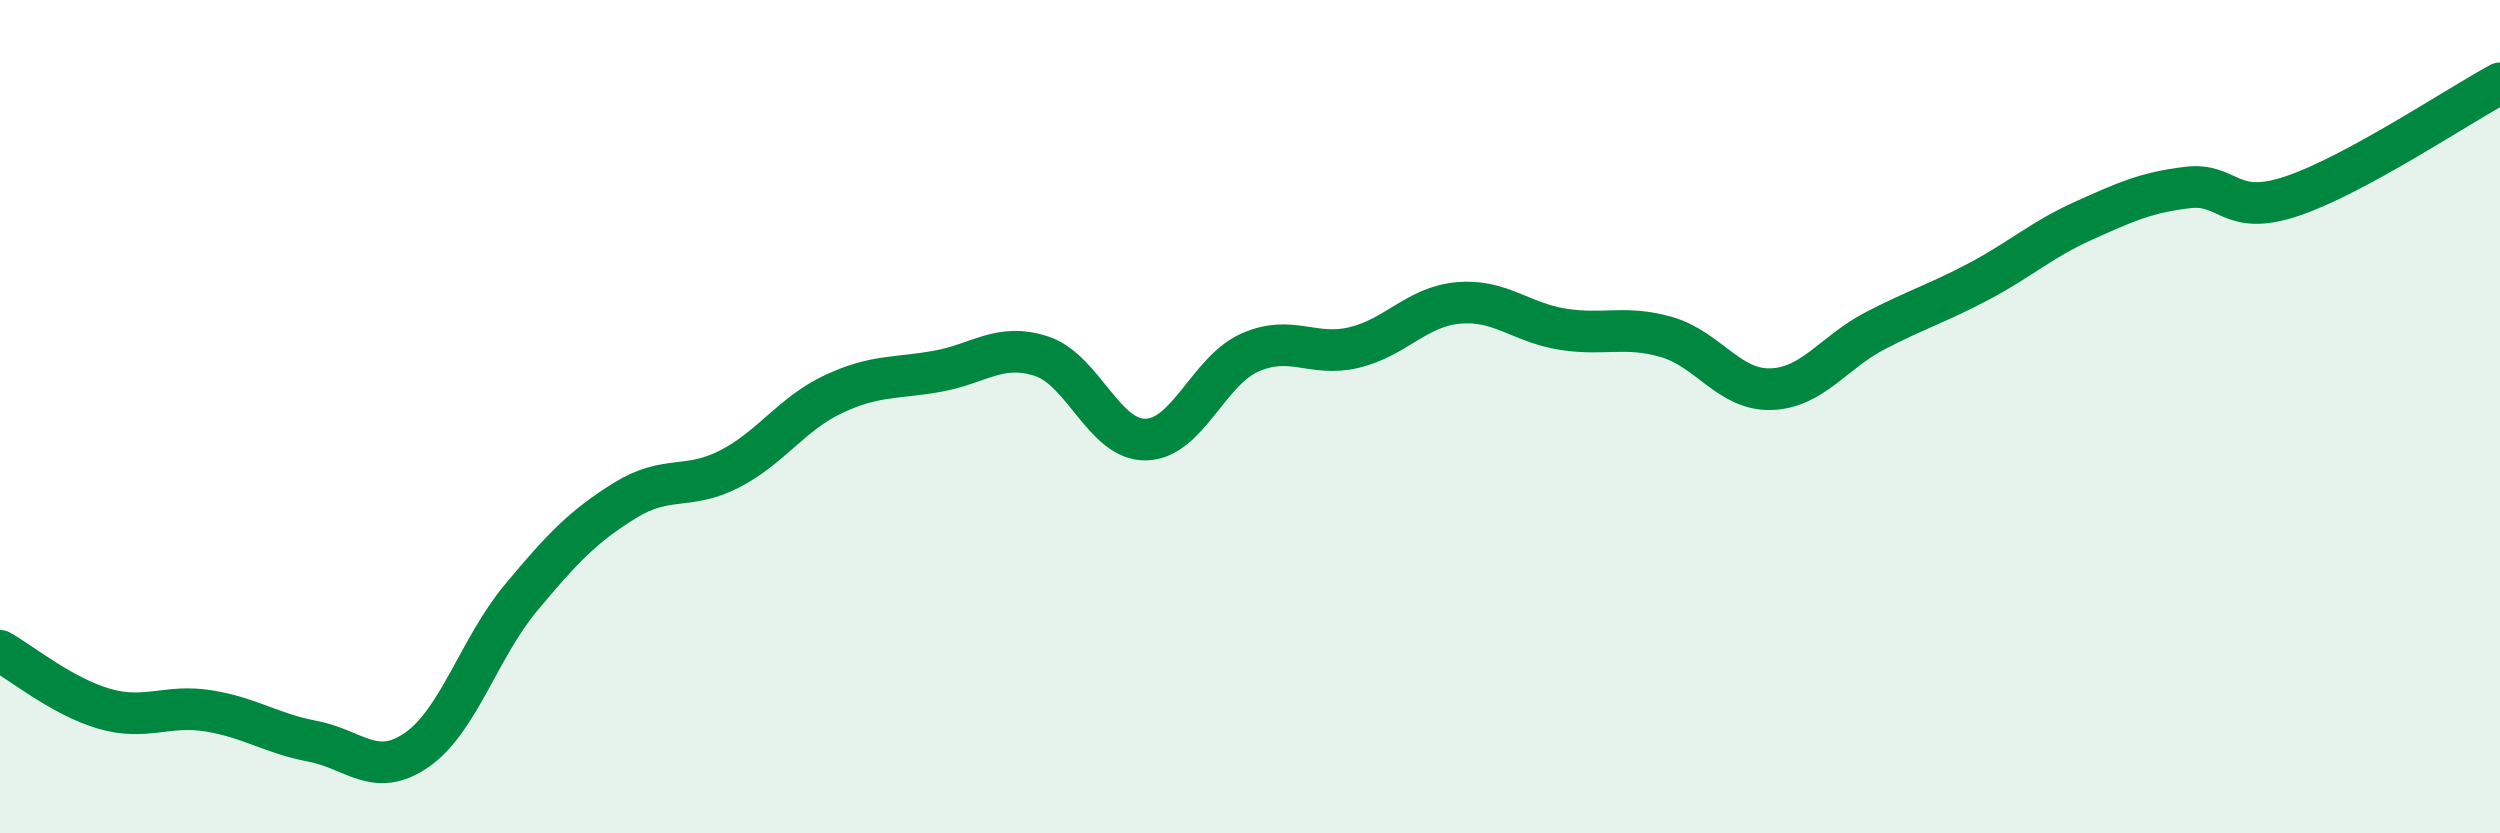
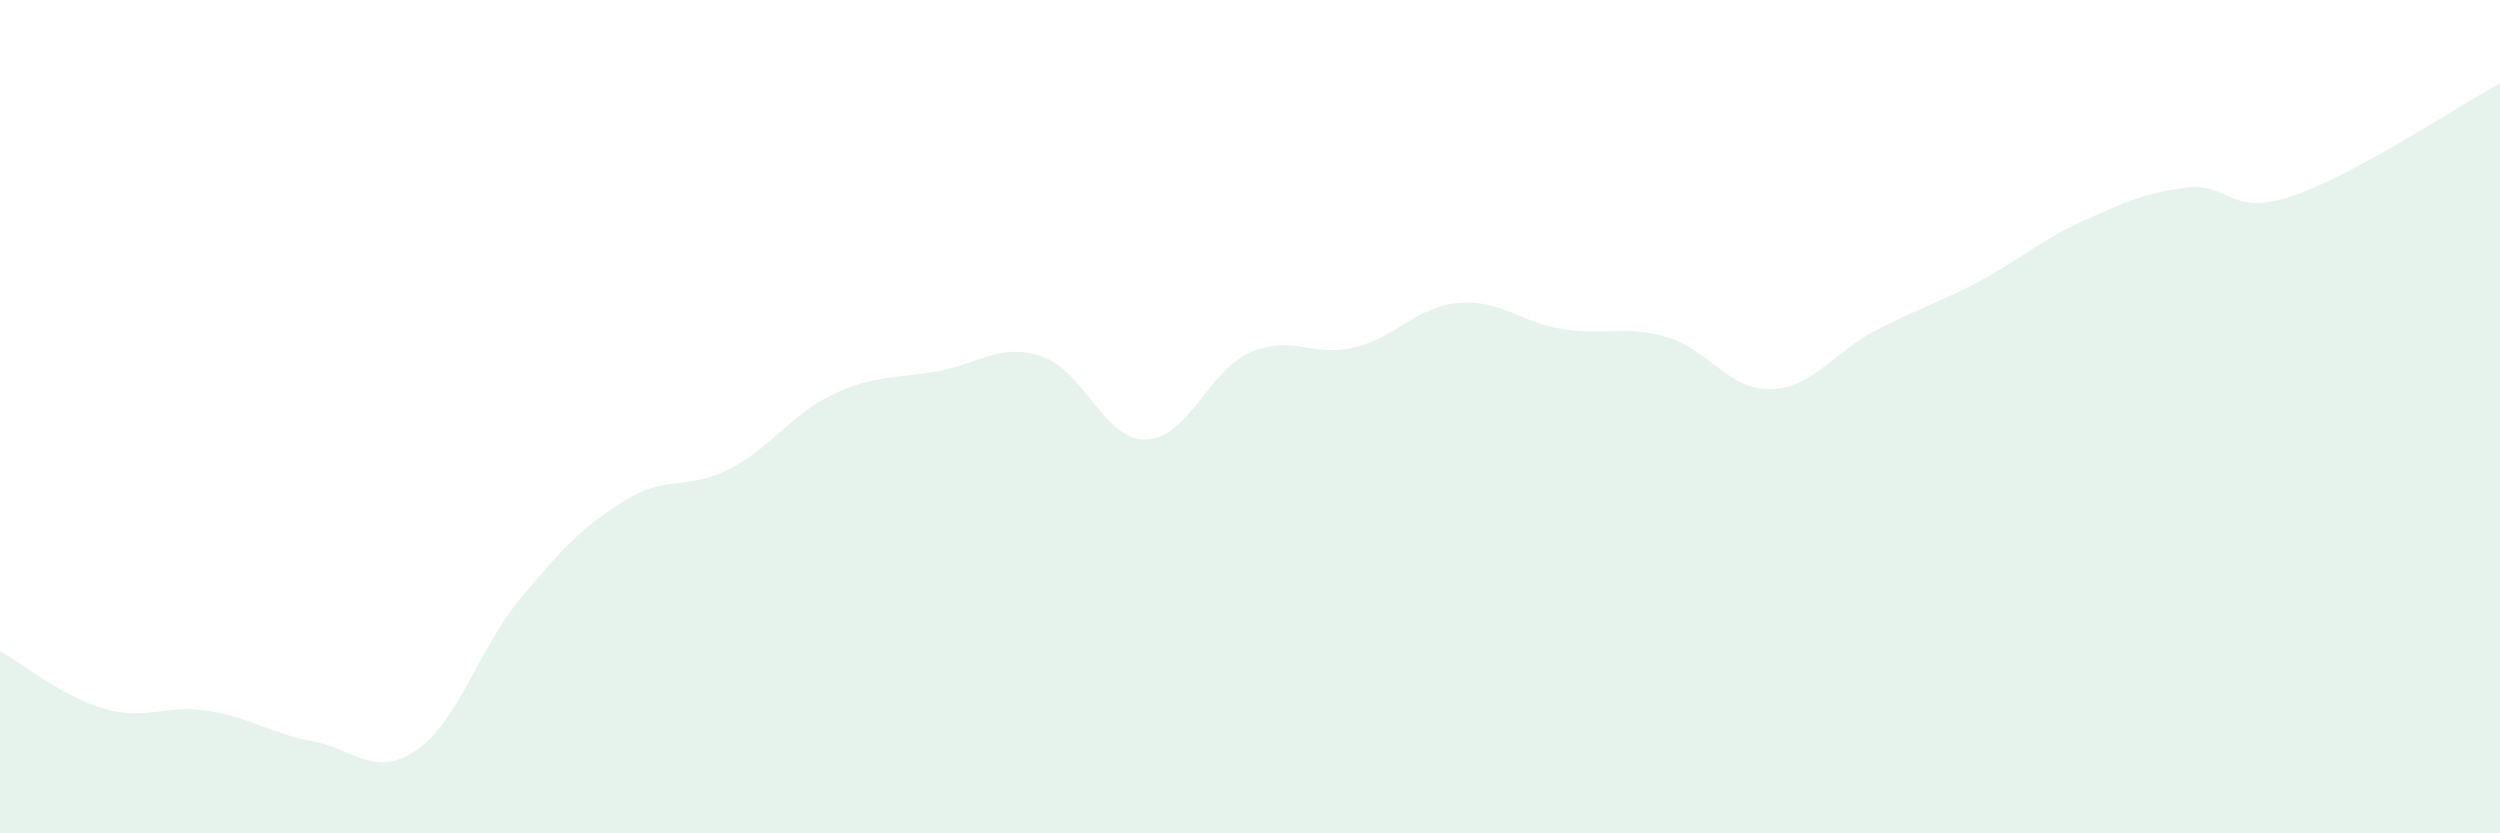
<svg xmlns="http://www.w3.org/2000/svg" width="60" height="20" viewBox="0 0 60 20">
  <path d="M 0,15.62 C 0.5,15.9 1.5,16.72 2.5,17.01 C 3.5,17.3 4,16.9 5,17.06 C 6,17.22 6.5,17.6 7.5,17.79 C 8.5,17.98 9,18.69 10,18 C 11,17.31 11.5,15.55 12.5,14.35 C 13.5,13.15 14,12.63 15,12.01 C 16,11.39 16.5,11.77 17.5,11.26 C 18.5,10.75 19,9.93 20,9.46 C 21,8.99 21.5,9.09 22.5,8.91 C 23.5,8.73 24,8.22 25,8.55 C 26,8.88 26.5,10.57 27.5,10.55 C 28.5,10.53 29,8.9 30,8.46 C 31,8.02 31.5,8.58 32.5,8.34 C 33.5,8.1 34,7.36 35,7.27 C 36,7.18 36.5,7.74 37.5,7.9 C 38.5,8.06 39,7.8 40,8.09 C 41,8.38 41.5,9.37 42.5,9.34 C 43.5,9.31 44,8.46 45,7.94 C 46,7.42 46.5,7.28 47.5,6.75 C 48.5,6.22 49,5.75 50,5.3 C 51,4.85 51.5,4.62 52.5,4.5 C 53.5,4.38 53.5,5.21 55,4.71 C 56.5,4.21 59,2.54 60,2L60 20L0 20Z" fill="#008740" opacity="0.1" stroke-linecap="round" stroke-linejoin="round" />
-   <path d="M 0,15.62 C 0.5,15.9 1.5,16.72 2.5,17.01 C 3.5,17.3 4,16.9 5,17.06 C 6,17.22 6.5,17.6 7.5,17.79 C 8.5,17.98 9,18.69 10,18 C 11,17.31 11.5,15.55 12.5,14.35 C 13.5,13.15 14,12.63 15,12.01 C 16,11.39 16.5,11.77 17.5,11.26 C 18.5,10.75 19,9.93 20,9.46 C 21,8.99 21.5,9.09 22.5,8.91 C 23.5,8.73 24,8.22 25,8.55 C 26,8.88 26.5,10.57 27.5,10.55 C 28.5,10.53 29,8.9 30,8.46 C 31,8.02 31.5,8.58 32.5,8.34 C 33.5,8.1 34,7.36 35,7.27 C 36,7.18 36.5,7.74 37.5,7.9 C 38.5,8.06 39,7.8 40,8.09 C 41,8.38 41.5,9.37 42.5,9.34 C 43.5,9.31 44,8.46 45,7.94 C 46,7.42 46.5,7.28 47.5,6.75 C 48.5,6.22 49,5.75 50,5.3 C 51,4.85 51.5,4.62 52.5,4.5 C 53.5,4.38 53.5,5.21 55,4.71 C 56.5,4.21 59,2.54 60,2" stroke="#008740" stroke-width="1" fill="none" stroke-linecap="round" stroke-linejoin="round" />
</svg>